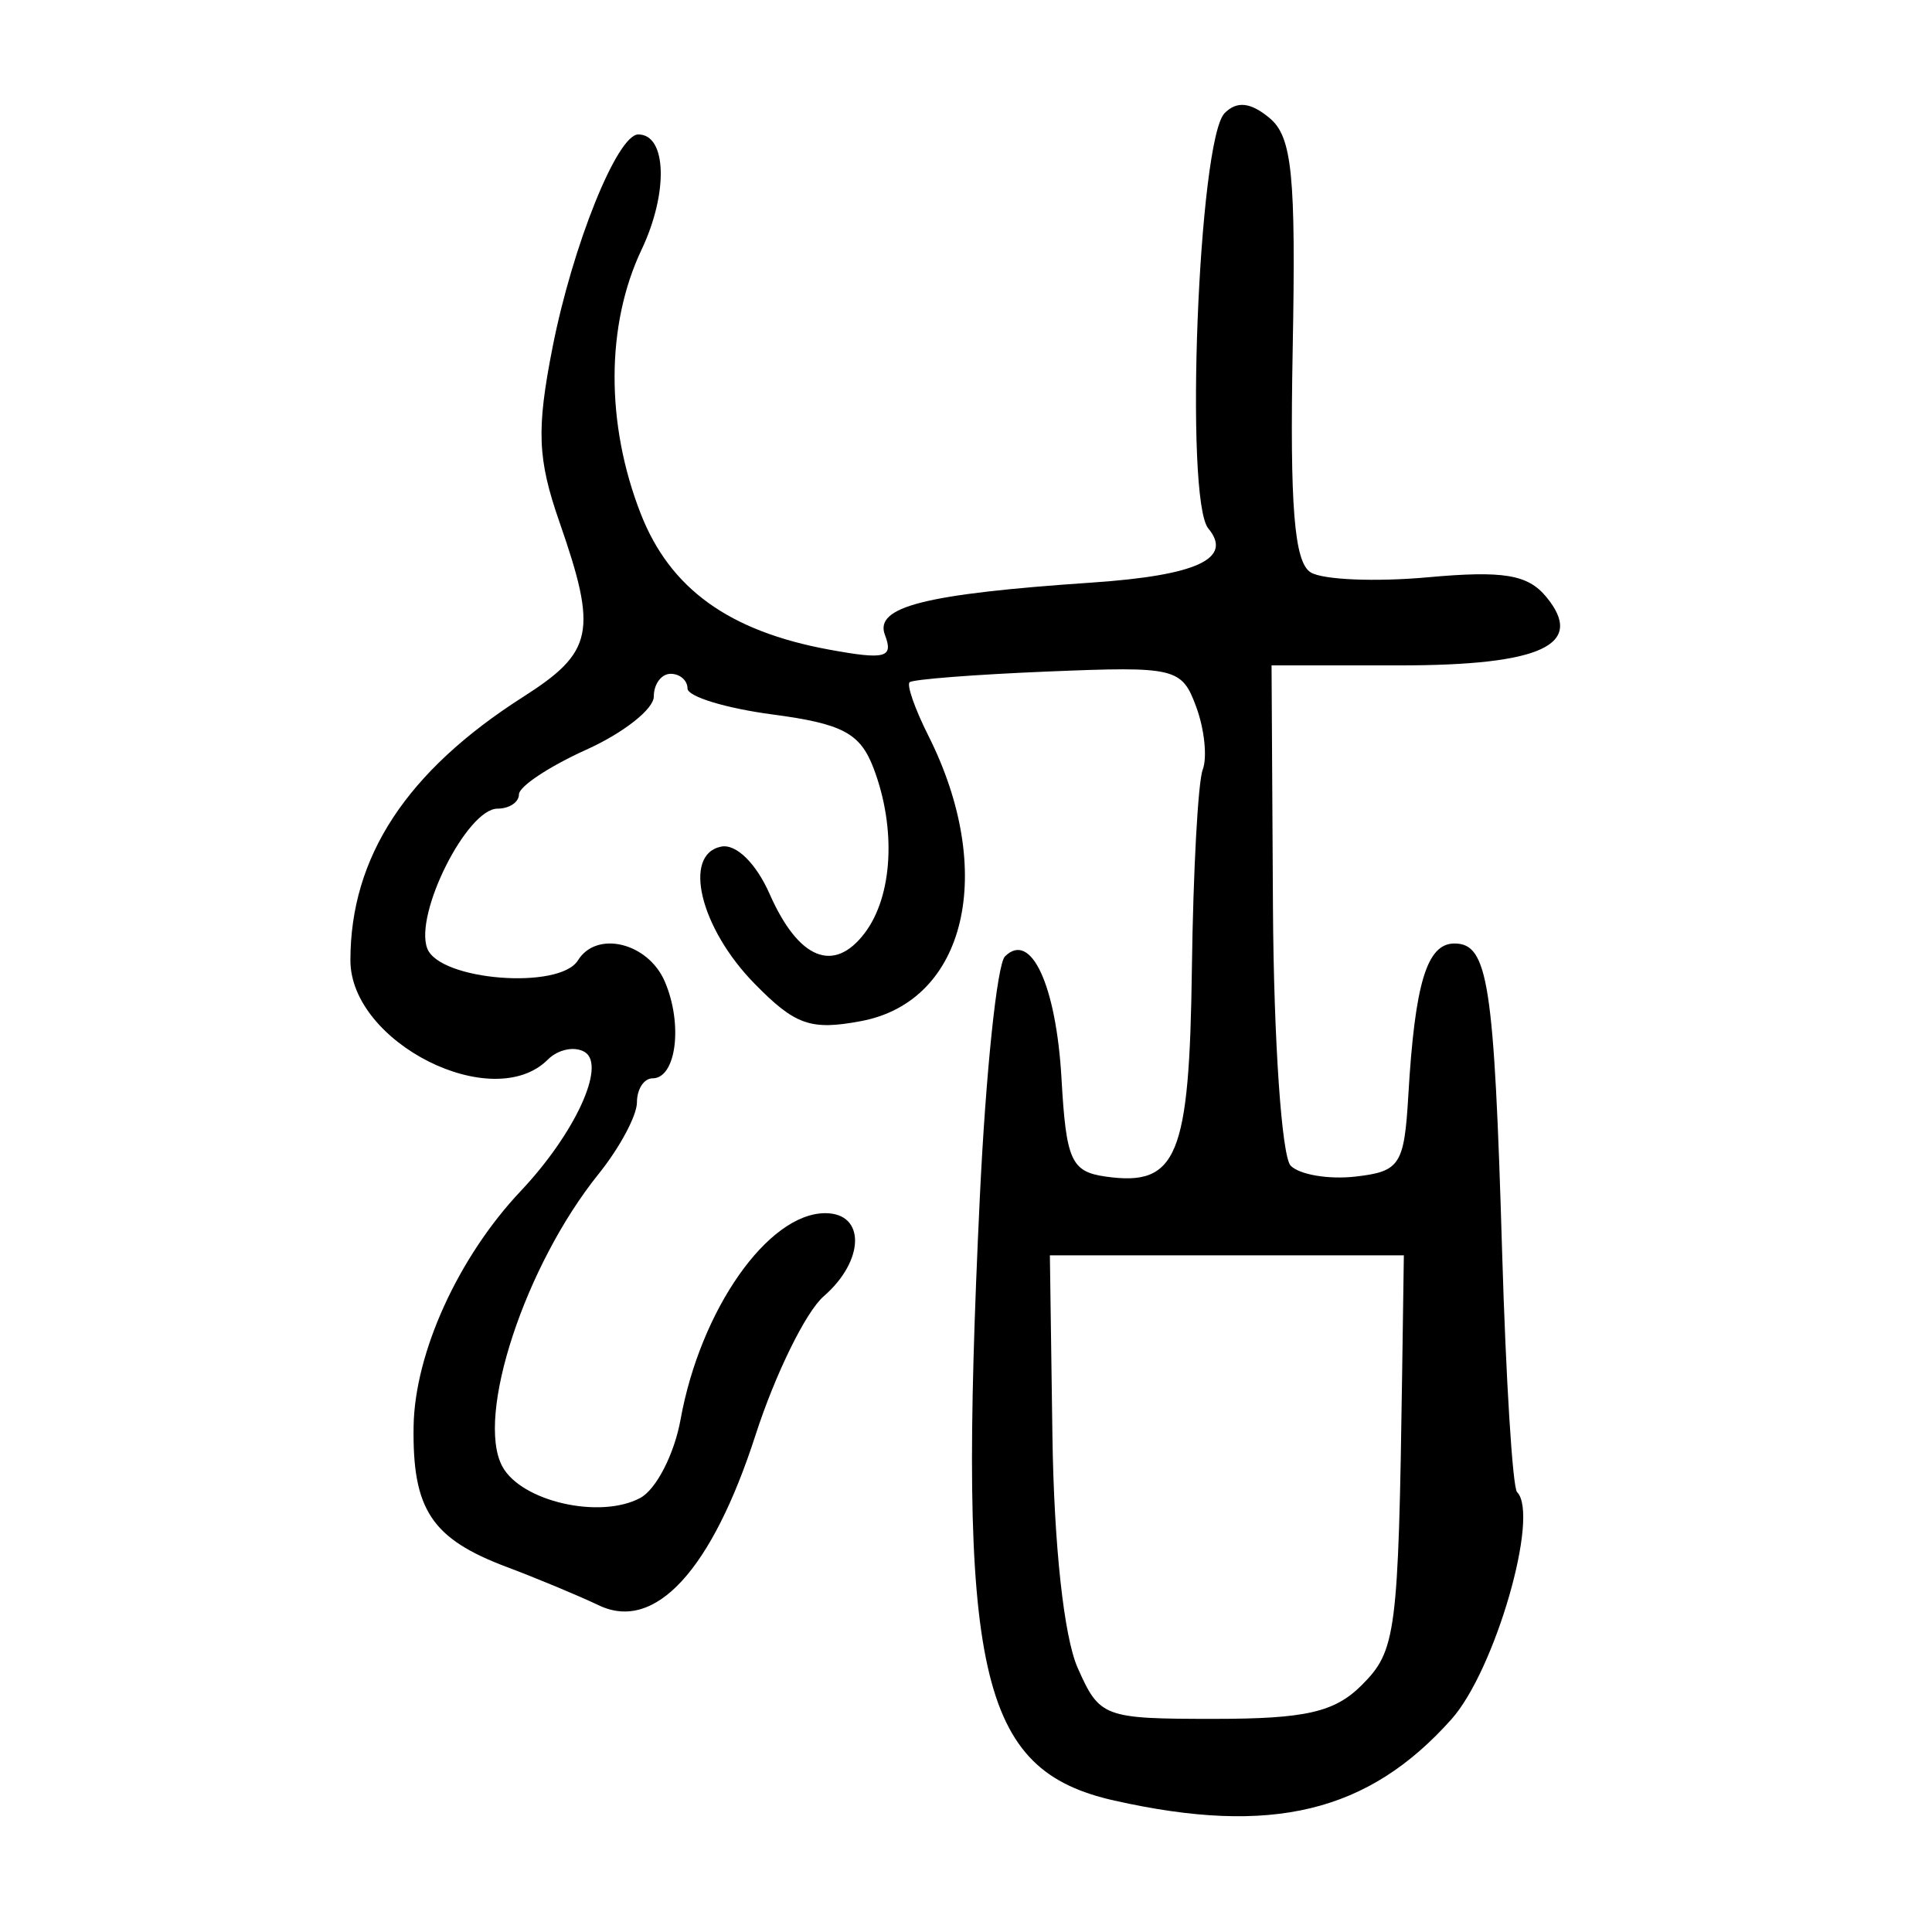
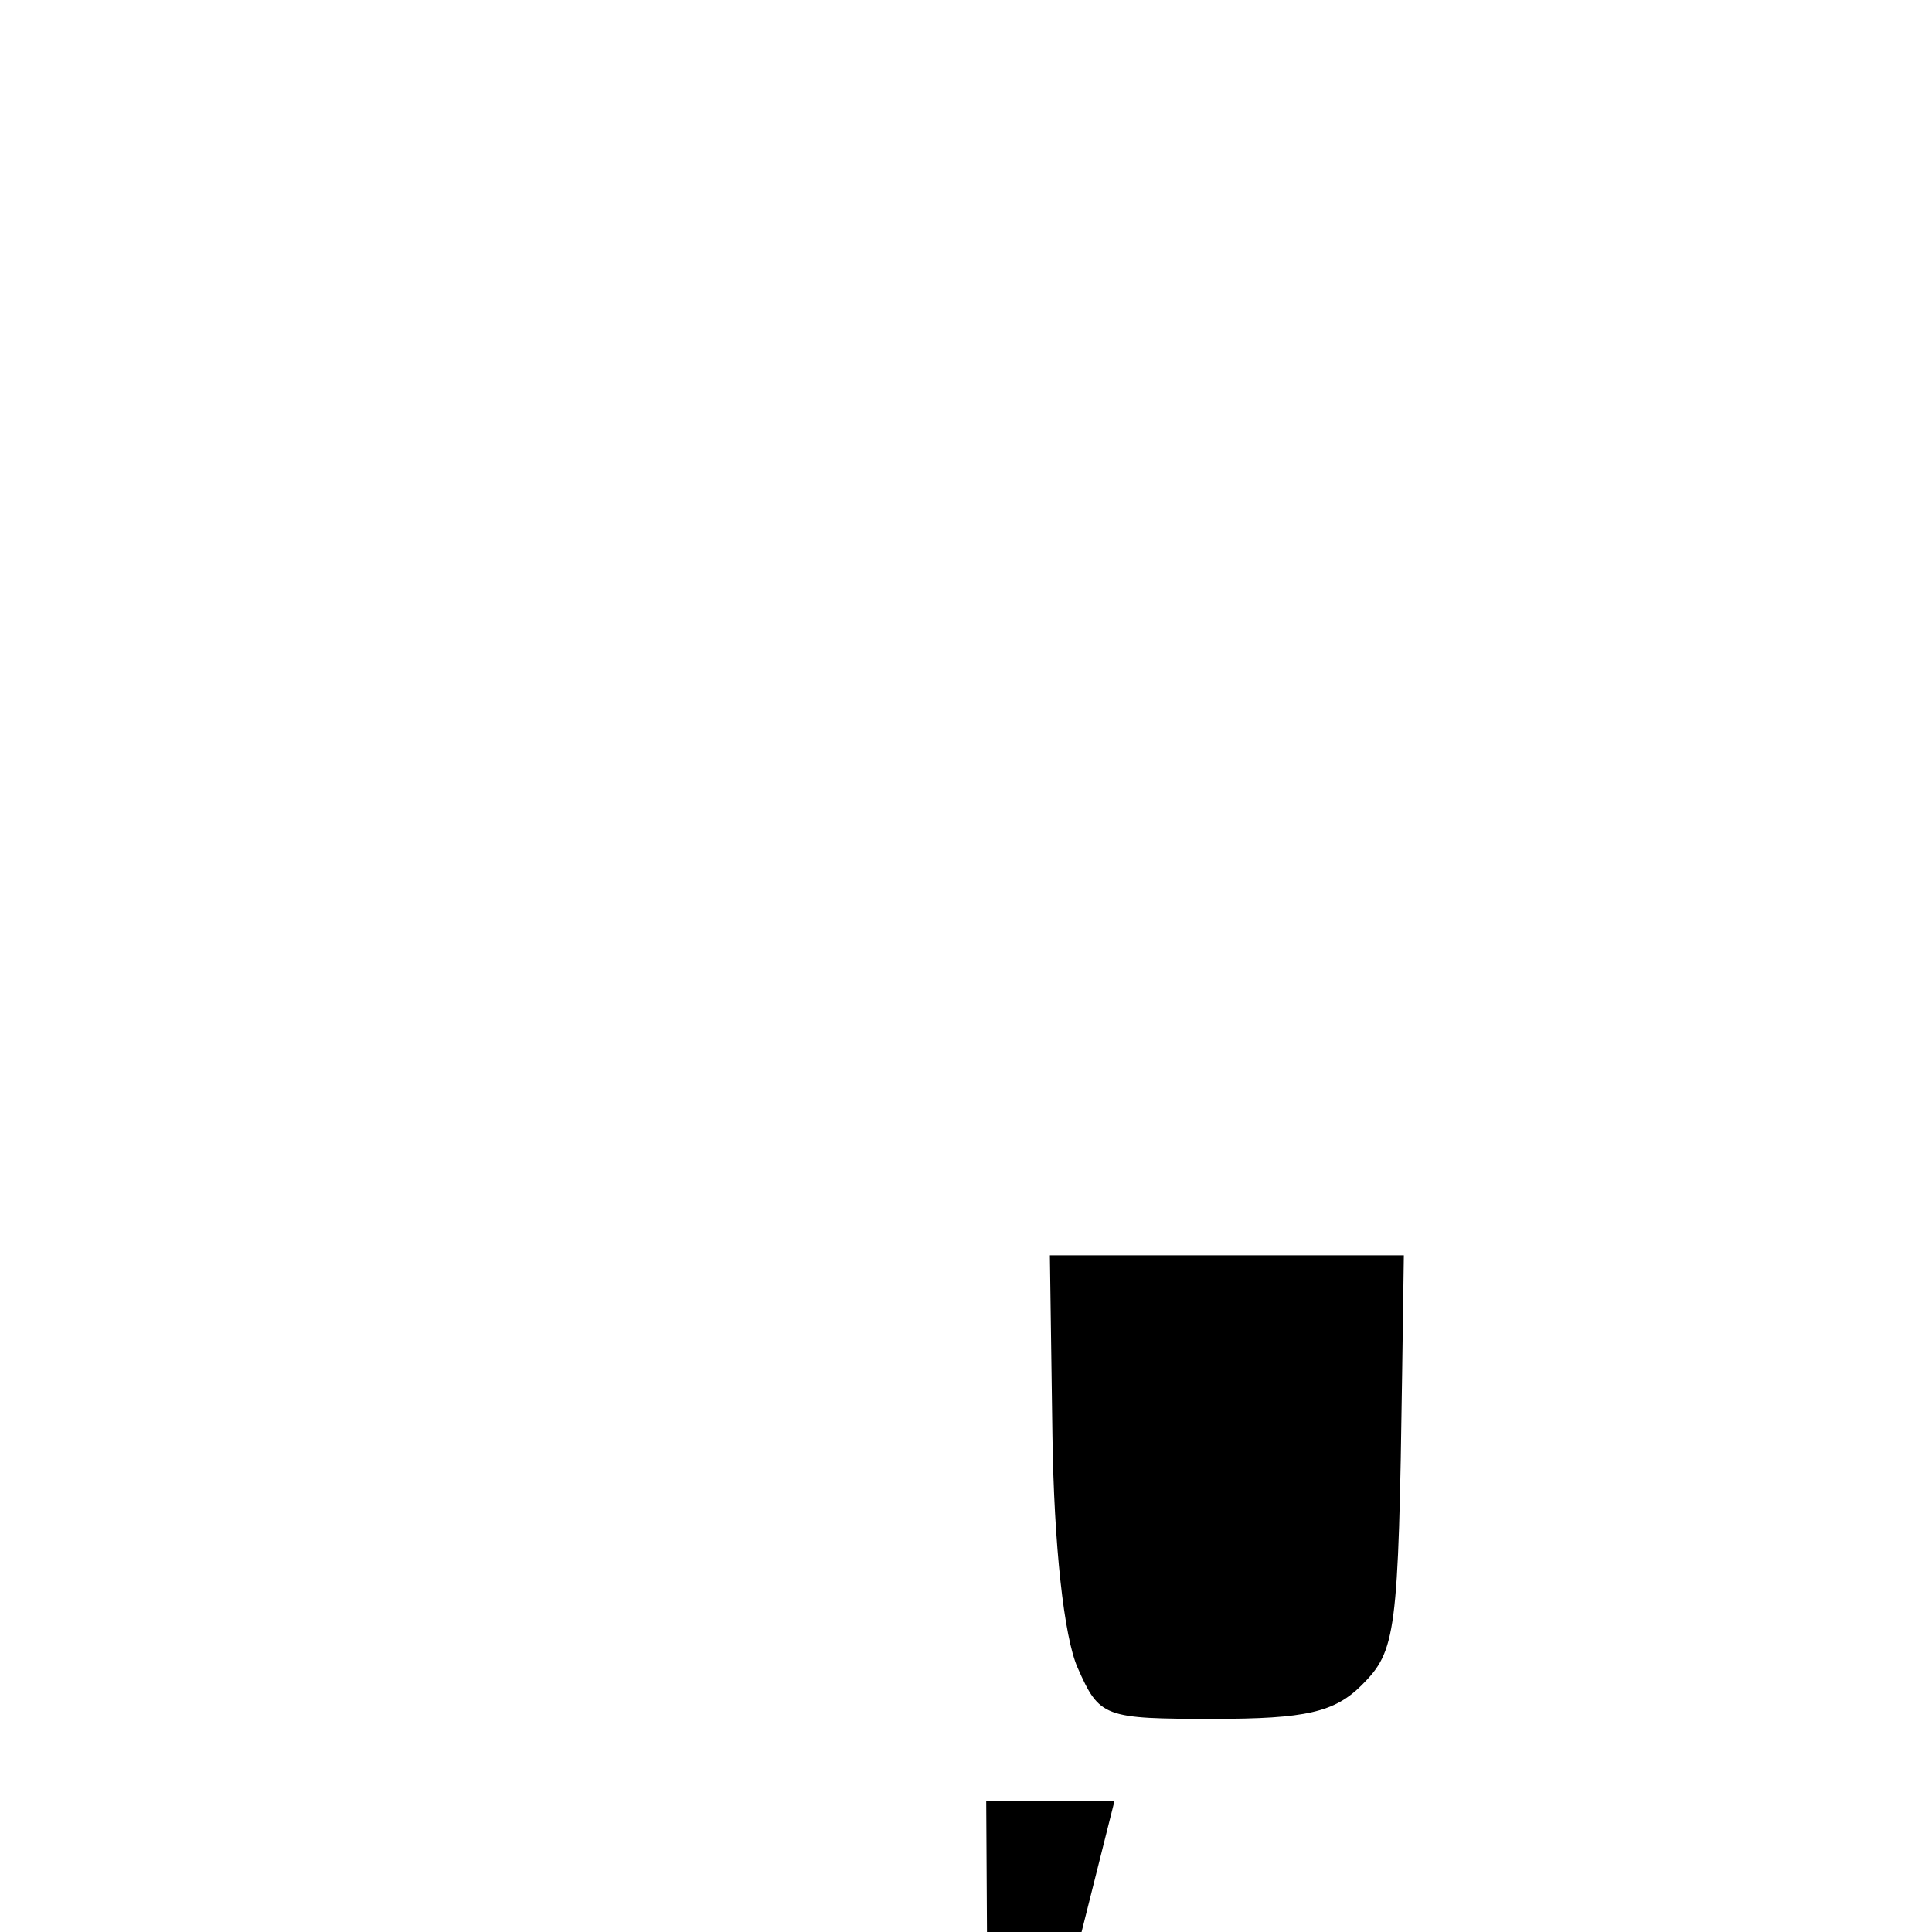
<svg xmlns="http://www.w3.org/2000/svg" xmlns:ns1="http://www.inkscape.org/namespaces/inkscape" xmlns:ns2="http://sodipodi.sourceforge.net/DTD/sodipodi-0.dtd" width="300" height="300" id="svg2" version="1.1" ns1:version="0.48.4 r9939" ns2:docname="image-seal.svg">
  <defs id="defs4" />
  <ns2:namedview id="base" pagecolor="#ffffff" bordercolor="#666666" borderopacity="1.0" ns1:pageopacity="0.0" ns1:pageshadow="2" ns1:zoom="1.979899" ns1:cx="141.86812" ns1:cy="134.8223" ns1:document-units="px" ns1:current-layer="layer1" showgrid="false" ns1:window-width="1215" ns1:window-height="1000" ns1:window-x="65" ns1:window-y="24" ns1:window-maximized="1" />
  <g ns1:label="Calque 1" ns1:groupmode="layer" id="layer1" transform="translate(0,-752.362)">
-     <path style="fill:#000000" d="m 173.071,1031.964 c -21.141,-4.746 -24.449,-19.558 -20.923,-93.681 0.92,-19.349 2.676,-36.183 3.901,-37.407 4.035,-4.035 7.96,4.462 8.784,19.012 0.718,12.669 1.505,14.414 6.844,15.171 11.117,1.576 13.013,-3.003 13.4,-32.352 0.198,-15.066 0.955,-28.942 1.682,-30.835 0.727,-1.894 0.269,-6.288 -1.017,-9.765 -2.242,-6.06 -3.193,-6.287 -22.996,-5.473 -11.361,0.467 -21.039,1.218 -21.505,1.669 -0.466,0.451 0.838,4.169 2.898,8.261 10.646,21.152 5.911,41.289 -10.431,44.355 -7.838,1.47 -10.224,0.631 -16.548,-5.82 -8.441,-8.611 -11.226,-20.072 -5.17,-21.276 2.301,-0.457 5.408,2.579 7.506,7.333 4.49,10.176 9.974,12.431 14.784,6.078 4.352,-5.748 4.915,-16.249 1.37,-25.573 -2.076,-5.461 -4.806,-6.914 -15.704,-8.359 -7.255,-0.962 -13.191,-2.776 -13.191,-4.03 0,-1.254 -1.178,-2.28 -2.617,-2.28 -1.44,0 -2.617,1.588 -2.617,3.528 0,1.941 -4.711,5.653 -10.469,8.249 -5.758,2.597 -10.469,5.72 -10.469,6.941 0,1.221 -1.499,2.22 -3.331,2.22 -4.729,0 -12.956,16.375 -10.908,21.711 1.912,4.983 20.552,6.452 23.399,1.845 2.9,-4.693 10.878,-2.756 13.479,3.272 2.855,6.615 1.794,15.049 -1.893,15.049 -1.334,0 -2.425,1.676 -2.425,3.725 0,2.049 -2.68,7.054 -5.955,11.124 -11.42,14.189 -19.131,37.599 -14.955,45.402 2.917,5.45 15.166,8.255 21.424,4.906 2.473,-1.323 5.29,-6.808 6.261,-12.189 3.078,-17.051 13.586,-32.03 22.471,-32.03 6.276,0 6.132,7.373 -0.252,12.91 -2.767,2.4 -7.529,12.098 -10.583,21.551 -6.777,20.976 -15.594,30.578 -24.29,26.449 -3.244,-1.54 -9.687,-4.224 -14.318,-5.964 -11.679,-4.388 -14.68,-8.909 -14.485,-21.826 0.173,-11.422 6.932,-26.28 16.625,-36.546 8.407,-8.903 13.309,-19.519 9.967,-21.585 -1.56,-0.964 -4.146,-0.442 -5.748,1.16 -8.521,8.521 -30.656,-2.61 -30.656,-15.416 0,-16.061 8.714,-29.348 26.827,-40.906 10.922,-6.969 11.571,-10.095 5.639,-27.134 -3.419,-9.822 -3.598,-14.327 -1.076,-27.146 3.118,-15.847 10.046,-33.053 13.309,-33.053 4.434,0 4.692,9.081 0.509,17.896 -5.539,11.673 -5.587,27.023 -0.128,40.993 4.554,11.654 13.712,18.257 29.281,21.111 8.718,1.598 10,1.26 8.642,-2.28 -1.682,-4.384 6.169,-6.371 32.158,-8.137 16.292,-1.107 21.93,-3.728 18.058,-8.393 -3.74,-4.506 -1.541,-60.434 2.537,-64.511 1.907,-1.907 4.019,-1.676 6.954,0.759 3.526,2.926 4.115,8.807 3.606,35.979 -0.457,24.366 0.241,33.007 2.794,34.585 1.872,1.157 10.05,1.501 18.174,0.764 11.711,-1.062 15.517,-0.439 18.379,3.009 6.185,7.453 -0.657,10.669 -22.697,10.669 l -19.932,0 0.218,37.579 c 0.12,20.668 1.361,38.722 2.758,40.118 1.397,1.397 5.922,2.153 10.056,1.681 6.913,-0.79 7.572,-1.804 8.207,-12.637 1.021,-17.416 2.887,-23.556 7.162,-23.556 5.225,0 6.167,6.098 7.4,47.854 0.586,19.842 1.631,36.643 2.324,37.336 3.546,3.546 -3.417,27.664 -10.176,35.251 -12.92,14.501 -27.925,18.13 -52.318,12.653 z m 38.375,-17.932 c 5.353,-5.353 5.692,-7.964 6.278,-48.42 l 0.265,-18.321 -27.482,0 -27.482,0 0.395,28.045 c 0.238,16.943 1.786,31.189 3.911,35.988 3.415,7.715 4.023,7.943 21.198,7.943 14.192,0 18.715,-1.033 22.917,-5.235 z" id="path3236" ns1:connector-curvature="0" />
+     <path style="fill:#000000" d="m 173.071,1031.964 l -19.932,0 0.218,37.579 c 0.12,20.668 1.361,38.722 2.758,40.118 1.397,1.397 5.922,2.153 10.056,1.681 6.913,-0.79 7.572,-1.804 8.207,-12.637 1.021,-17.416 2.887,-23.556 7.162,-23.556 5.225,0 6.167,6.098 7.4,47.854 0.586,19.842 1.631,36.643 2.324,37.336 3.546,3.546 -3.417,27.664 -10.176,35.251 -12.92,14.501 -27.925,18.13 -52.318,12.653 z m 38.375,-17.932 c 5.353,-5.353 5.692,-7.964 6.278,-48.42 l 0.265,-18.321 -27.482,0 -27.482,0 0.395,28.045 c 0.238,16.943 1.786,31.189 3.911,35.988 3.415,7.715 4.023,7.943 21.198,7.943 14.192,0 18.715,-1.033 22.917,-5.235 z" id="path3236" ns1:connector-curvature="0" />
  </g>
</svg>